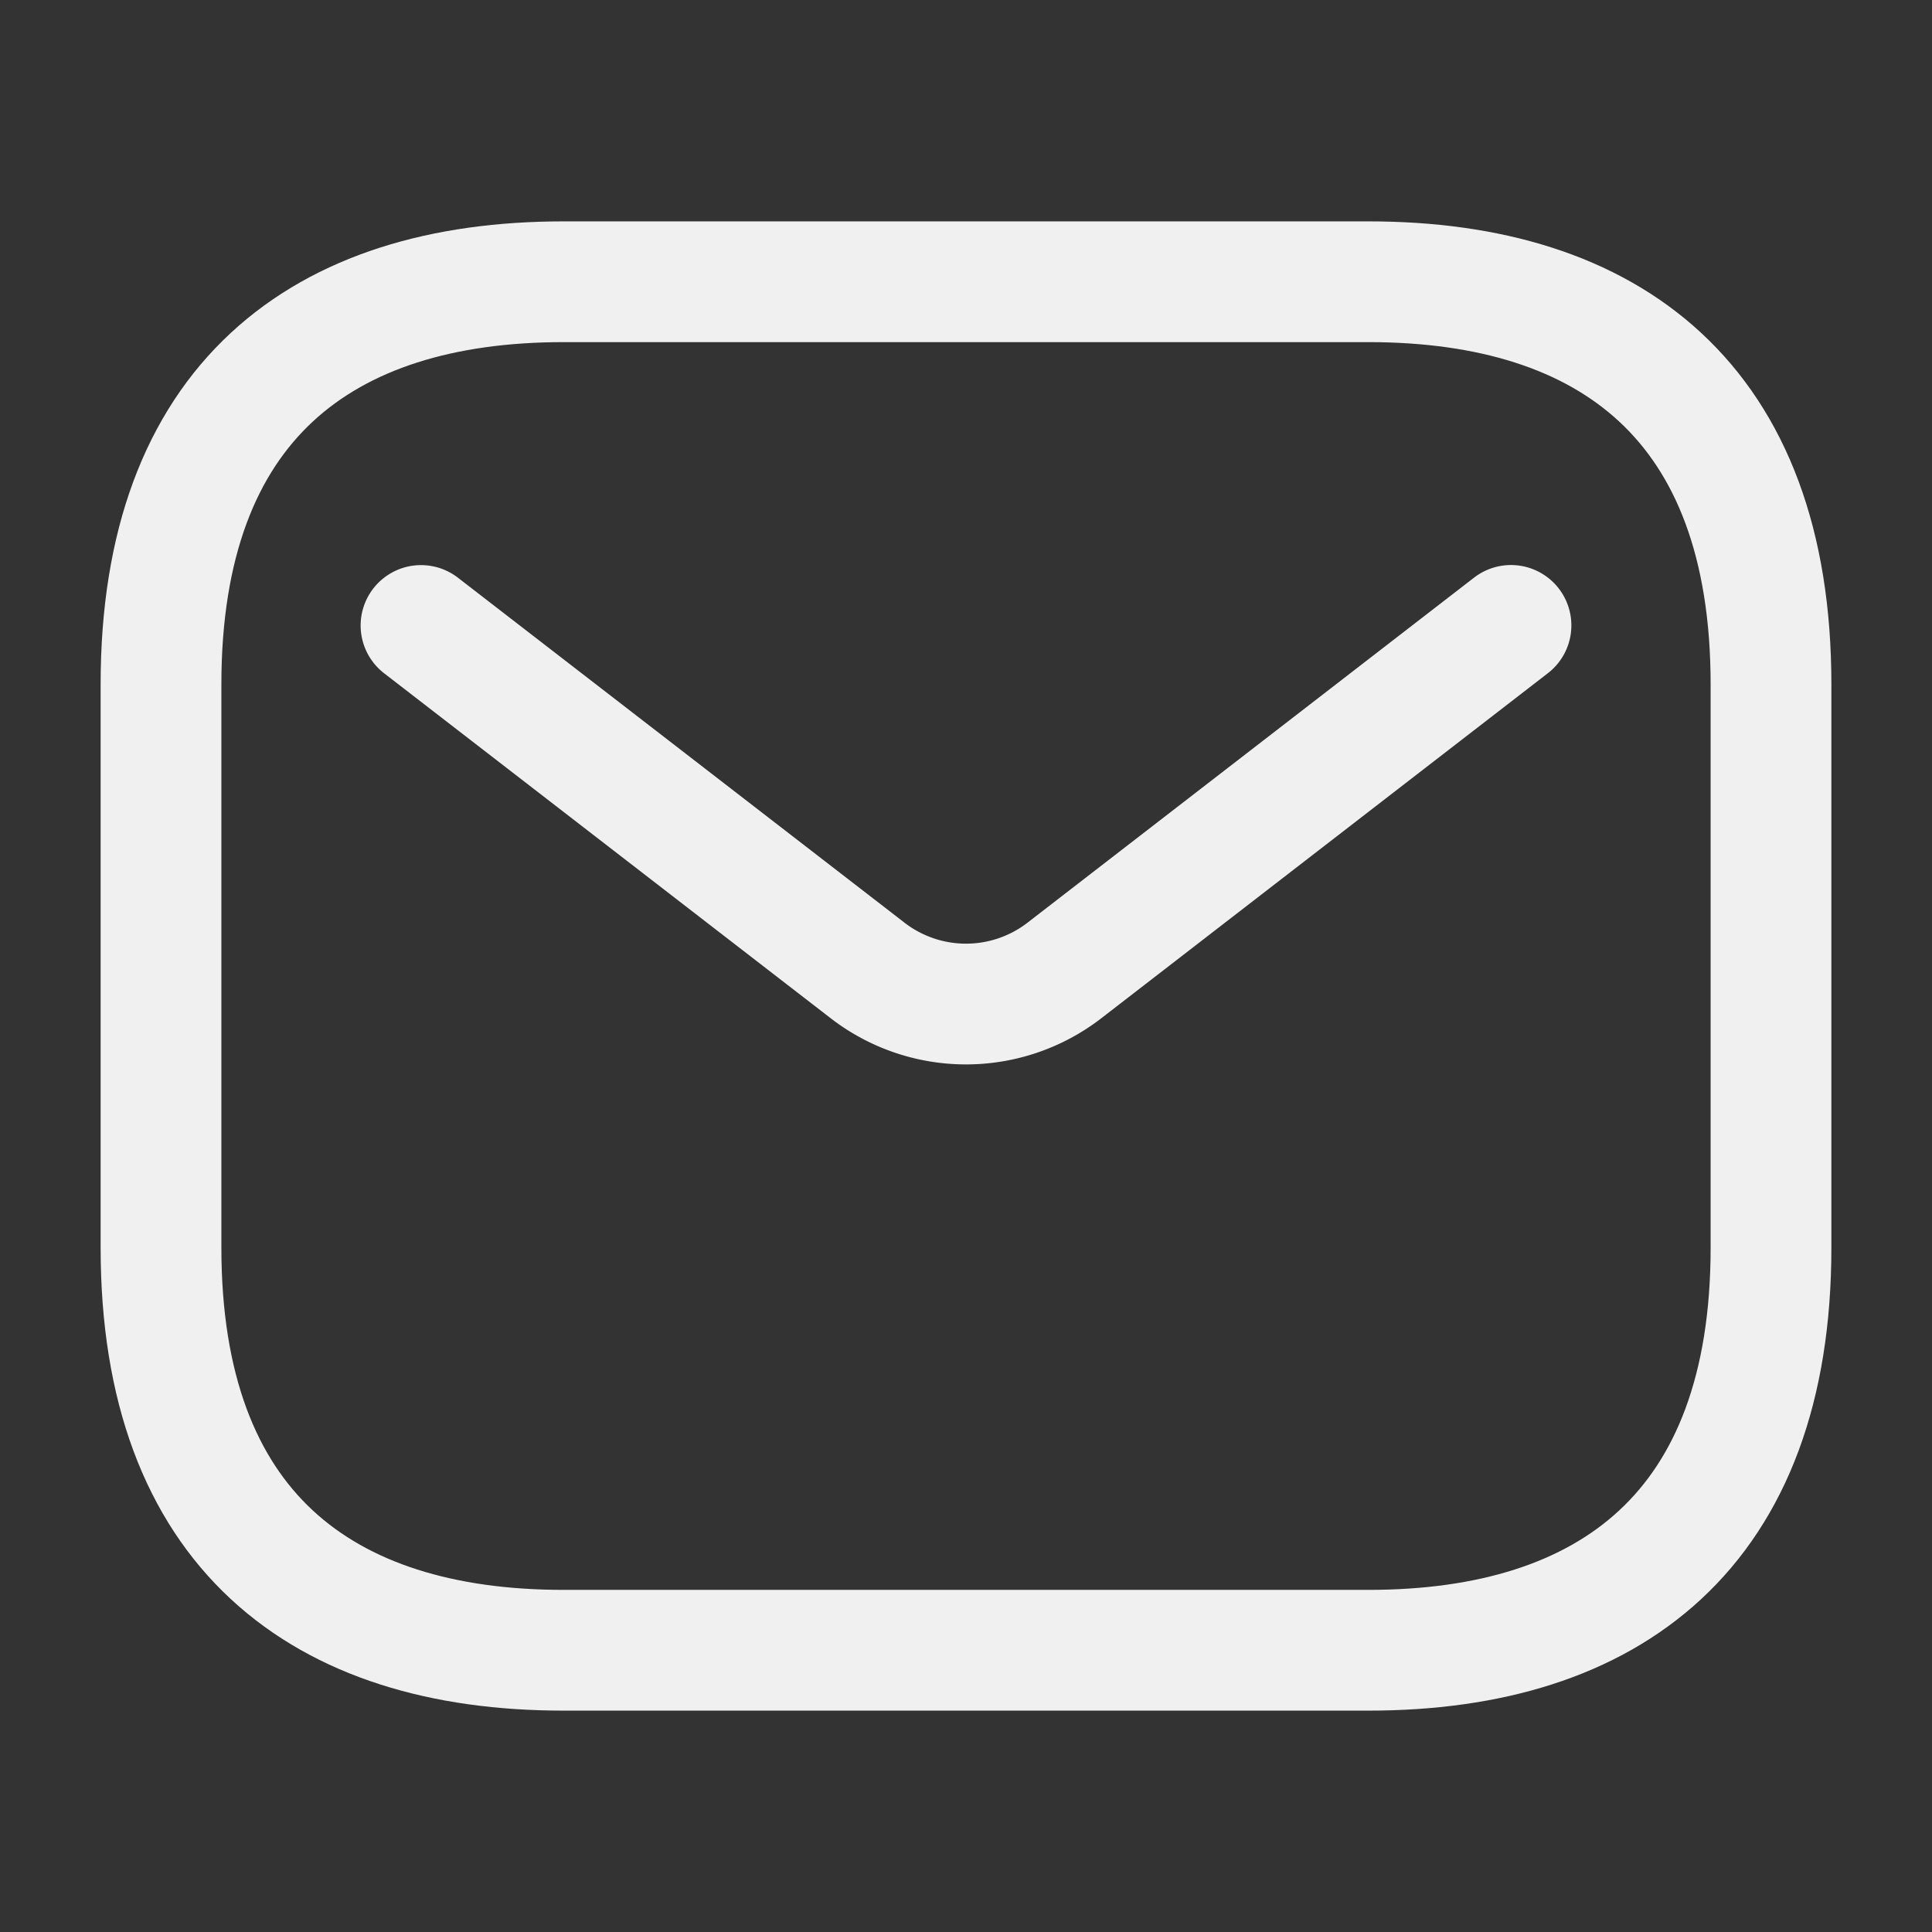
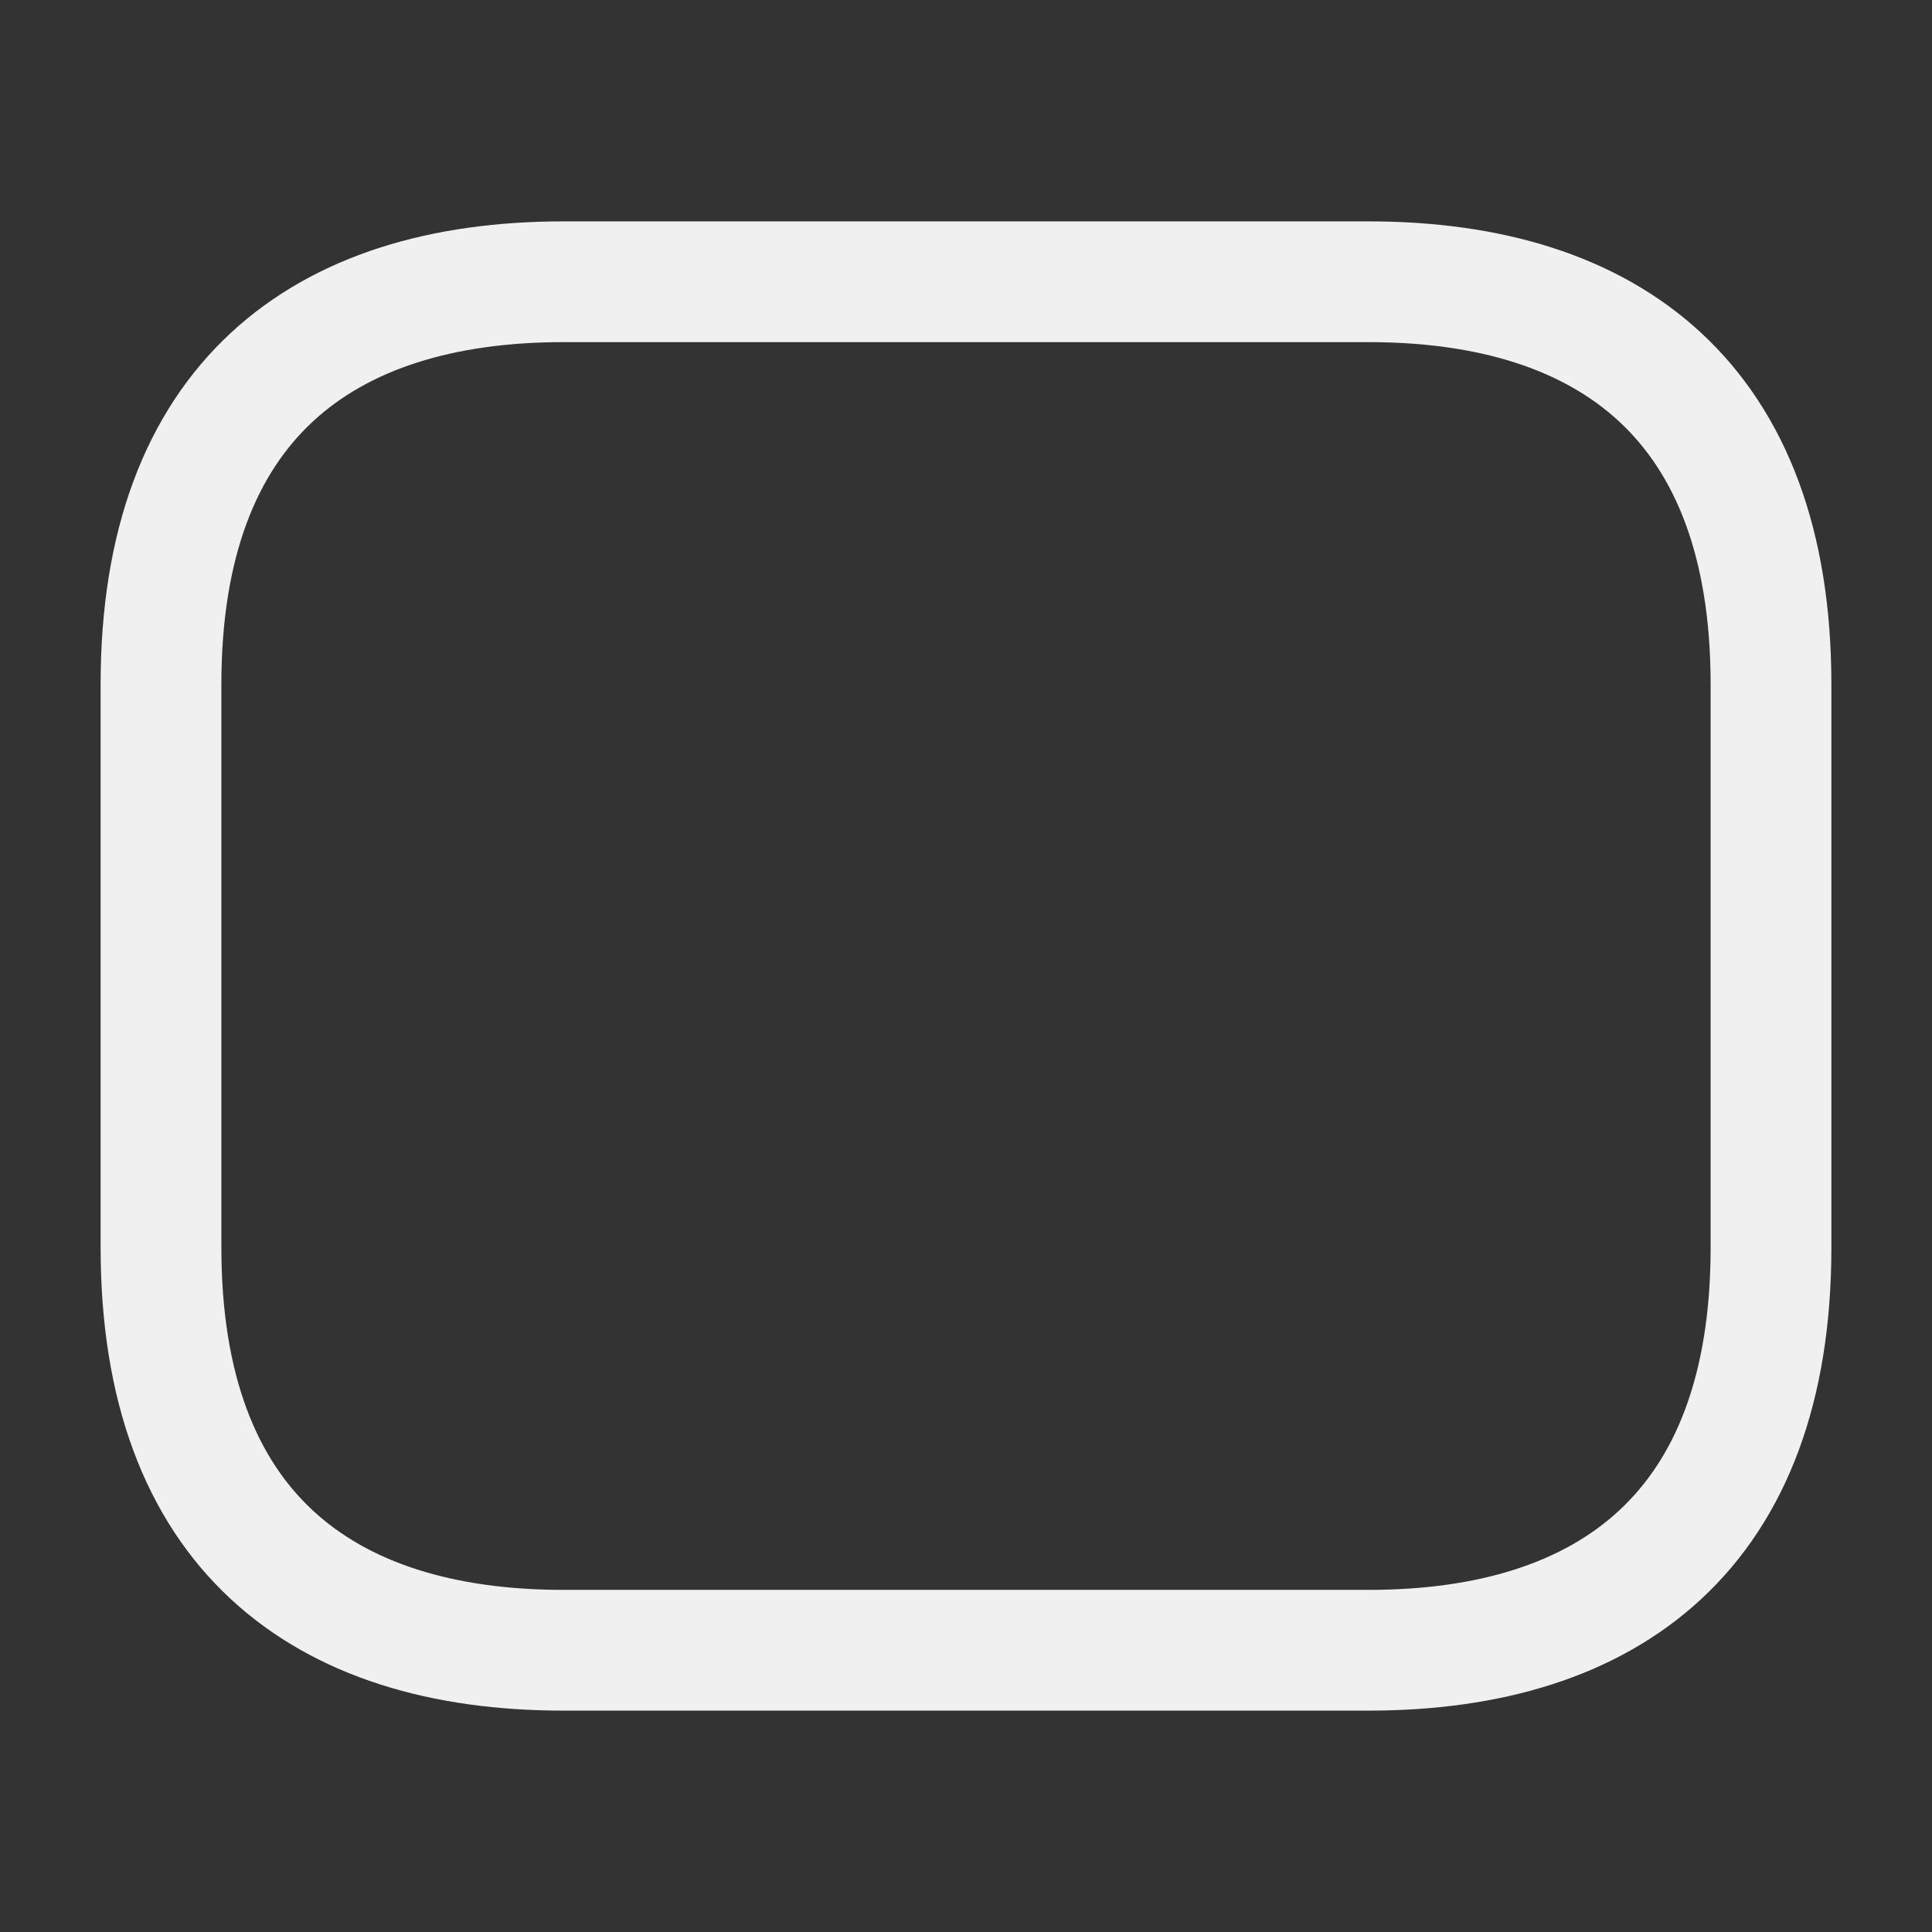
<svg xmlns="http://www.w3.org/2000/svg" stroke="#f0f0f0" viewBox="0 0 24 24" fill="none">
  <rect x="0" y="0" width="24" height="24" fill="#333333" stroke="none" />
  <path d="M17 20.5H7c-3 0-5-1.5-5-5v-7c0-3.5 2-5 5-5h10c3 0 5 1.5 5 5v7c0 3.5-2 5-5 5Z" stroke-width="1.5" stroke-miterlimit="10" stroke-linecap="round" stroke-linejoin="round" />
-   <path d="m18.77 7.769-5.547 4.286a2 2 0 0 1-2.446 0L5.23 7.77" stroke-width="1.5" stroke-linecap="round" />
</svg>